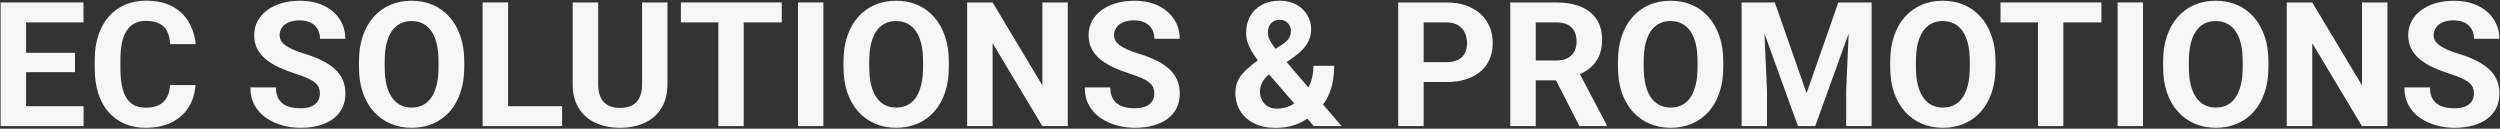
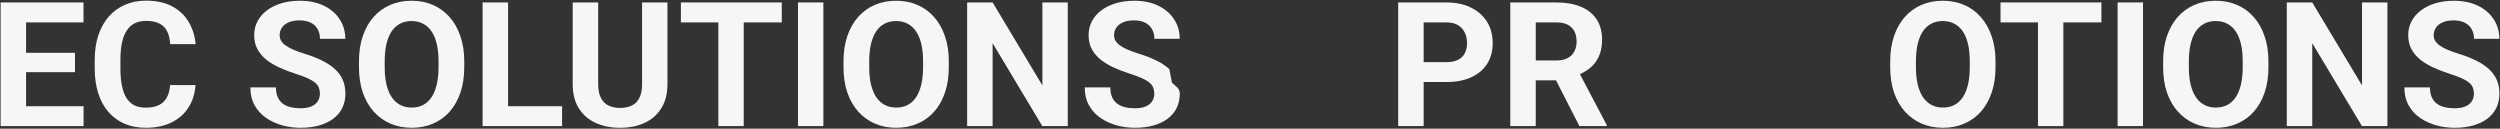
<svg xmlns="http://www.w3.org/2000/svg" id="_圖層_1" data-name="圖層 1" width="2875" height="148" viewBox="0 0 2875 148">
  <rect x="0" y="0" width="2875" height="148" fill="#333333" stroke="none" />
  <polygon points="826.09 2.81 783.02 2.81 783.02 25.76 826.09 25.76 826.09 145 855.28 145 855.28 25.76 899.03 25.76 899.03 2.81 855.28 2.81 826.09 2.81" fill="#f6f6f6" />
  <path d="M738.39,96.76c0,6.38-1.01,11.59-3.03,15.63-1.95,4.04-4.82,7-8.59,8.89-3.71,1.89-8.24,2.83-13.58,2.83s-9.73-.94-13.57-2.83c-3.78-1.89-6.67-4.85-8.69-8.89-2.02-4.04-3.03-9.24-3.03-15.63V2.81h-29.3v93.95c0,10.94,2.31,20.15,6.93,27.64,4.69,7.49,11.13,13.12,19.34,16.89,8.27,3.78,17.71,5.66,28.32,5.66s19.99-1.89,28.12-5.66c8.2-3.78,14.62-9.41,19.24-16.89,4.69-7.49,7.03-16.7,7.03-27.64V2.81h-29.2v93.95Z" fill="#f6f6f6" />
  <path d="M1074.13,19.51c-5.34-6.05-11.72-10.68-19.14-13.87-7.35-3.19-15.53-4.79-24.51-4.79s-17.09,1.6-24.51,4.79c-7.36,3.19-13.74,7.81-19.14,13.87-5.34,6.05-9.47,13.38-12.4,21.97-2.93,8.53-4.4,18.23-4.4,29.1v6.74c0,10.81,1.46,20.51,4.4,29.1,2.99,8.59,7.19,15.92,12.6,21.97,5.4,5.99,11.78,10.58,19.14,13.77,7.43,3.19,15.6,4.79,24.52,4.79s17.15-1.6,24.51-4.79c7.42-3.19,13.8-7.78,19.14-13.77,5.34-6.05,9.47-13.38,12.4-21.97,2.93-8.59,4.39-18.29,4.39-29.1v-6.74c0-10.87-1.49-20.57-4.49-29.1-2.93-8.59-7.09-15.92-12.5-21.97ZM1061.54,77.32c0,7.49-.69,14.13-2.06,19.92-1.36,5.73-3.35,10.58-5.95,14.55-2.61,3.91-5.83,6.87-9.67,8.89-3.84,2.02-8.24,3.03-13.18,3.03s-9.35-1.01-13.19-3.03c-3.84-2.02-7.09-4.98-9.76-8.89-2.67-3.97-4.69-8.82-6.06-14.55-1.37-5.79-2.05-12.43-2.05-19.92v-6.93c0-7.55.68-14.19,2.05-19.92,1.37-5.73,3.35-10.55,5.96-14.45,2.67-3.91,5.89-6.84,9.67-8.79,3.84-2.02,8.23-3.03,13.18-3.03s9.34,1.01,13.18,3.03c3.85,1.95,7.1,4.88,9.77,8.79,2.67,3.91,4.69,8.72,6.05,14.45,1.37,5.73,2.06,12.37,2.06,19.92v6.93Z" fill="#f6f6f6" />
  <path d="M2871.3,91.88c-2.02-4.62-5.01-8.76-8.98-12.4-3.97-3.65-8.92-6.93-14.85-9.86-5.86-2.93-12.66-5.57-20.41-7.91-4.62-1.43-8.69-2.9-12.2-4.39-3.52-1.5-6.48-3.09-8.89-4.79-2.41-1.69-4.23-3.52-5.47-5.47-1.17-1.95-1.76-4.13-1.76-6.54,0-3.19.85-6.05,2.54-8.59,1.69-2.6,4.23-4.66,7.62-6.15,3.38-1.56,7.62-2.34,12.69-2.34s9.64.91,13.09,2.73c3.52,1.82,6.12,4.33,7.81,7.52,1.76,3.12,2.64,6.77,2.64,10.94h29.1c0-8.46-2.18-15.98-6.54-22.56-4.3-6.58-10.35-11.75-18.17-15.53-7.81-3.78-16.96-5.66-27.44-5.66-7.68,0-14.74.94-21.19,2.83-6.38,1.89-11.91,4.59-16.6,8.11-4.69,3.45-8.33,7.62-10.94,12.5-2.6,4.82-3.9,10.19-3.9,16.11s1.23,11.49,3.71,16.11c2.54,4.62,5.99,8.69,10.35,12.21,4.42,3.45,9.5,6.48,15.23,9.08,5.8,2.6,11.92,4.95,18.36,7.03,5.8,1.82,10.52,3.58,14.16,5.27,3.65,1.69,6.48,3.42,8.5,5.18,2.02,1.69,3.38,3.58,4.1,5.66.78,2.02,1.17,4.3,1.17,6.84,0,3.19-.81,6.06-2.44,8.59-1.56,2.54-4,4.52-7.32,5.96-3.26,1.43-7.43,2.15-12.5,2.15-4.17,0-8.01-.42-11.53-1.27-3.45-.85-6.44-2.21-8.98-4.1-2.48-1.89-4.4-4.36-5.76-7.42-1.37-3.06-2.05-6.8-2.05-11.23h-29.4c0,8.01,1.66,14.94,4.98,20.8,3.32,5.86,7.75,10.68,13.28,14.45,5.6,3.78,11.82,6.61,18.65,8.5,6.84,1.82,13.77,2.73,20.81,2.73,7.81,0,14.87-.88,21.19-2.64,6.31-1.76,11.75-4.33,16.31-7.71,4.55-3.39,8.04-7.52,10.44-12.4,2.41-4.88,3.62-10.42,3.62-16.6,0-5.86-1.01-11.1-3.03-15.72Z" fill="#f6f6f6" />
  <rect x="917.69" y="2.81" width="29.2" height="142.19" fill="#f6f6f6" />
  <polygon points="584.29 2.81 554.99 2.81 554.99 145 574.82 145 584.29 145 646.4 145 646.4 122.15 584.29 122.15 584.29 2.81" fill="#f6f6f6" />
  <path d="M140.25,49.1c1.24-5.66,3.09-10.35,5.57-14.06,2.47-3.71,5.53-6.48,9.18-8.3,3.65-1.82,7.91-2.73,12.79-2.73,6.51,0,11.72,1.04,15.62,3.12,3.97,2.02,6.93,5.05,8.89,9.08,1.95,3.97,3.09,8.82,3.42,14.55h29.3c-.91-9.64-3.65-18.23-8.2-25.78-4.49-7.55-10.84-13.48-19.04-17.77-8.14-4.3-18.13-6.45-29.98-6.45-8.92,0-16.99,1.6-24.22,4.79-7.23,3.19-13.44,7.75-18.65,13.67-5.14,5.92-9.11,13.12-11.91,21.58-2.73,8.4-4.1,17.81-4.1,28.22v9.86c0,10.42,1.34,19.82,4,28.22,2.67,8.4,6.54,15.56,11.62,21.48,5.14,5.92,11.33,10.48,18.55,13.67,7.23,3.12,15.4,4.69,24.51,4.69,11.65,0,21.61-2.08,29.88-6.25,8.33-4.17,14.81-9.96,19.43-17.38,4.69-7.42,7.32-15.92,7.91-25.49h-29.2c-.39,5.73-1.66,10.51-3.81,14.36-2.08,3.84-5.11,6.74-9.08,8.69-3.97,1.95-9.02,2.93-15.14,2.93-5.21,0-9.67-.94-13.38-2.83-3.65-1.95-6.64-4.82-8.98-8.59-2.28-3.84-3.97-8.53-5.08-14.06-1.11-5.6-1.66-12.08-1.66-19.43v-10.06c0-7.55.59-14.13,1.76-19.73Z" fill="#f6f6f6" />
  <polygon points="29.99 82.99 86.24 82.99 86.24 60.72 29.99 60.72 29.99 25.76 96.01 25.76 96.01 2.81 29.99 2.81 20.42 2.81 .7 2.81 .7 145 20.42 145 29.99 145 96.11 145 96.11 122.15 29.99 122.15 29.99 82.99" fill="#f6f6f6" />
  <path d="M516.91,19.51c-5.34-6.05-11.72-10.68-19.14-13.87-7.36-3.19-15.53-4.79-24.51-4.79s-17.09,1.6-24.51,4.79c-7.36,3.19-13.74,7.81-19.14,13.87-5.34,6.05-9.47,13.38-12.4,21.97-2.93,8.53-4.39,18.23-4.39,29.1v6.74c0,10.81,1.47,20.51,4.39,29.1,2.99,8.59,7.19,15.92,12.6,21.97,5.4,5.99,11.78,10.58,19.14,13.77,7.42,3.19,15.59,4.79,24.51,4.79s17.15-1.6,24.51-4.79c7.42-3.19,13.8-7.78,19.14-13.77,5.34-6.05,9.47-13.38,12.4-21.97,2.93-8.59,4.39-18.29,4.39-29.1v-6.74c0-10.87-1.5-20.57-4.49-29.1-2.93-8.59-7.1-15.92-12.5-21.97ZM504.31,77.32c0,7.49-.68,14.13-2.05,19.92-1.37,5.73-3.35,10.58-5.96,14.55-2.6,3.91-5.83,6.87-9.67,8.89-3.84,2.02-8.24,3.03-13.18,3.03s-9.34-1.01-13.18-3.03c-3.84-2.02-7.1-4.98-9.77-8.89-2.67-3.97-4.69-8.82-6.05-14.55-1.37-5.79-2.05-12.43-2.05-19.92v-6.93c0-7.55.68-14.19,2.05-19.92,1.37-5.73,3.35-10.55,5.96-14.45,2.67-3.91,5.89-6.84,9.67-8.79,3.84-2.02,8.24-3.03,13.18-3.03s9.34,1.01,13.18,3.03c3.84,1.95,7.1,4.88,9.77,8.79s4.69,8.72,6.05,14.45c1.37,5.73,2.05,12.37,2.05,19.92v6.93Z" fill="#f6f6f6" />
  <path d="M385.17,79.47c-3.97-3.65-8.92-6.93-14.84-9.86-5.86-2.93-12.66-5.57-20.41-7.91-4.62-1.43-8.69-2.9-12.21-4.39-3.52-1.5-6.48-3.09-8.89-4.79-2.41-1.69-4.23-3.52-5.47-5.47-1.17-1.95-1.76-4.13-1.76-6.54,0-3.19.85-6.05,2.54-8.59,1.69-2.6,4.23-4.66,7.62-6.15,3.39-1.56,7.62-2.34,12.7-2.34s9.64.91,13.09,2.73c3.52,1.82,6.12,4.33,7.81,7.52,1.76,3.12,2.64,6.77,2.64,10.94h29.1c0-8.46-2.18-15.98-6.54-22.56-4.3-6.58-10.35-11.75-18.16-15.53s-16.96-5.66-27.44-5.66c-7.68,0-14.75.94-21.19,2.83-6.38,1.89-11.91,4.59-16.6,8.11-4.69,3.45-8.33,7.62-10.94,12.5-2.6,4.82-3.91,10.19-3.91,16.11s1.24,11.49,3.71,16.11c2.54,4.62,5.99,8.69,10.35,12.21,4.43,3.45,9.51,6.48,15.23,9.08,5.79,2.6,11.91,4.95,18.36,7.03,5.79,1.82,10.51,3.58,14.16,5.27s6.48,3.42,8.5,5.18c2.02,1.69,3.39,3.58,4.1,5.66.78,2.02,1.17,4.3,1.17,6.84,0,3.19-.81,6.06-2.44,8.59-1.56,2.54-4,4.52-7.32,5.96-3.26,1.43-7.42,2.15-12.5,2.15-4.17,0-8.01-.42-11.52-1.27-3.45-.85-6.45-2.21-8.98-4.1-2.47-1.89-4.39-4.36-5.76-7.42-1.37-3.06-2.05-6.8-2.05-11.23h-29.39c0,8.01,1.66,14.94,4.98,20.8,3.32,5.86,7.75,10.68,13.28,14.45,5.6,3.78,11.82,6.61,18.65,8.5,6.84,1.82,13.77,2.73,20.8,2.73,7.81,0,14.88-.88,21.19-2.64,6.32-1.76,11.75-4.33,16.31-7.71,4.56-3.39,8.04-7.52,10.45-12.4,2.41-4.88,3.61-10.42,3.61-16.6,0-5.86-1.01-11.1-3.03-15.72-2.02-4.62-5.01-8.76-8.98-12.4Z" fill="#f6f6f6" />
  <path d="M2277.84,19.51c-5.33-6.05-11.72-10.68-19.14-13.87-7.35-3.19-15.52-4.79-24.51-4.79s-17.09,1.6-24.51,4.79c-7.36,3.19-13.74,7.81-19.14,13.87-5.34,6.05-9.47,13.38-12.4,21.97-2.93,8.53-4.4,18.23-4.4,29.1v6.74c0,10.81,1.47,20.51,4.4,29.1,2.99,8.59,7.19,15.92,12.59,21.97,5.41,5.99,11.79,10.58,19.15,13.77,7.42,3.19,15.59,4.79,24.51,4.79s17.15-1.6,24.51-4.79c7.42-3.19,13.8-7.78,19.14-13.77,5.34-6.05,9.47-13.38,12.4-21.97,2.93-8.59,4.4-18.29,4.4-29.1v-6.74c0-10.87-1.5-20.57-4.5-29.1-2.93-8.59-7.09-15.92-12.5-21.97ZM2265.25,77.32c0,7.49-.69,14.13-2.05,19.92-1.37,5.73-3.36,10.58-5.96,14.55-2.61,3.91-5.83,6.87-9.67,8.89-3.84,2.02-8.24,3.03-13.18,3.03s-9.35-1.01-13.19-3.03c-3.84-2.02-7.09-4.98-9.76-8.89-2.67-3.97-4.69-8.82-6.06-14.55-1.36-5.79-2.05-12.43-2.05-19.92v-6.93c0-7.55.69-14.19,2.05-19.92,1.37-5.73,3.36-10.55,5.96-14.45,2.67-3.91,5.89-6.84,9.67-8.79,3.84-2.02,8.23-3.03,13.18-3.03s9.34,1.01,13.19,3.03c3.84,1.95,7.09,4.88,9.76,8.79,2.67,3.91,4.69,8.72,6.06,14.45,1.36,5.73,2.05,12.37,2.05,19.92v6.93Z" fill="#f6f6f6" />
  <path d="M1827.65,78.89c4.69-3.65,8.3-8.17,10.84-13.57,2.6-5.47,3.9-12.01,3.9-19.63,0-9.31-2.11-17.15-6.34-23.54-4.23-6.38-10.29-11.2-18.17-14.45-7.81-3.26-17.15-4.88-28.02-4.88h-53.03v142.19h29.29v-52.64h23.27l26.93,52.64h31.35v-1.37l-30.78-58.36c3.97-1.79,7.57-3.91,10.76-6.39ZM1766.12,25.76h23.74c5.2,0,9.53.88,12.98,2.64,3.45,1.76,6.03,4.3,7.72,7.62,1.69,3.32,2.54,7.26,2.54,11.82,0,4.3-.88,8.07-2.64,11.33-1.69,3.26-4.23,5.79-7.62,7.62-3.38,1.82-7.65,2.73-12.79,2.73h-23.93V25.76Z" fill="#f6f6f6" />
  <polygon points="2343.66 2.81 2300.6 2.81 2300.6 25.76 2343.66 25.76 2343.66 145 2372.86 145 2372.86 25.76 2416.61 25.76 2416.61 2.81 2372.86 2.81 2343.66 2.81" fill="#f6f6f6" />
  <rect x="2435.27" y="2.81" width="29.19" height="142.19" fill="#f6f6f6" />
-   <polygon points="2127.55 2.81 2114.07 2.81 2077.55 107.21 2041.03 2.81 2027.55 2.81 2016.22 2.81 2002.84 2.81 2002.84 145 2032.04 145 2032.04 104.57 2029.13 38.54 2067.59 145 2087.51 145 2125.97 38.54 2123.06 104.57 2123.06 145 2152.36 145 2152.36 2.81 2138.88 2.81 2127.55 2.81" fill="#f6f6f6" />
  <polygon points="1198.74 98.22 1141.52 2.81 1112.22 2.81 1112.22 145 1141.52 145 1141.52 49.69 1198.64 145 1227.94 145 1227.94 2.81 1198.74 2.81 1198.74 98.22" fill="#f6f6f6" />
-   <path d="M1964.76,19.51c-5.34-6.05-11.72-10.68-19.14-13.87-7.36-3.19-15.53-4.79-24.51-4.79s-17.09,1.6-24.52,4.79c-7.35,3.19-13.73,7.81-19.14,13.87-5.34,6.05-9.47,13.38-12.4,21.97-2.93,8.53-4.39,18.23-4.39,29.1v6.74c0,10.81,1.46,20.51,4.39,29.1,3,8.59,7.19,15.92,12.6,21.97,5.4,5.99,11.78,10.58,19.14,13.77,7.42,3.19,15.59,4.79,24.51,4.79s17.16-1.6,24.51-4.79c7.42-3.19,13.8-7.78,19.14-13.77,5.34-6.05,9.48-13.38,12.41-21.97,2.93-8.59,4.39-18.29,4.39-29.1v-6.74c0-10.87-1.5-20.57-4.49-29.1-2.93-8.59-7.1-15.92-12.5-21.97ZM1952.16,77.32c0,7.49-.68,14.13-2.05,19.92-1.37,5.73-3.35,10.58-5.96,14.55-2.6,3.91-5.82,6.87-9.67,8.89-3.84,2.02-8.23,3.03-13.18,3.03s-9.34-1.01-13.18-3.03c-3.84-2.02-7.1-4.98-9.77-8.89-2.67-3.97-4.69-8.82-6.05-14.55-1.37-5.79-2.05-12.43-2.05-19.92v-6.93c0-7.55.68-14.19,2.05-19.92,1.36-5.73,3.35-10.55,5.95-14.45,2.67-3.91,5.9-6.84,9.67-8.79,3.84-2.02,8.24-3.03,13.19-3.03s9.34,1.01,13.18,3.03c3.84,1.95,7.1,4.88,9.76,8.79,2.67,3.91,4.69,8.72,6.06,14.45,1.37,5.73,2.05,12.37,2.05,19.92v6.93Z" fill="#f6f6f6" />
-   <path d="M1344.74,79.47c-3.97-3.65-8.92-6.93-14.85-9.86-5.85-2.93-12.66-5.57-20.41-7.91-4.62-1.43-8.69-2.9-12.2-4.39-3.52-1.5-6.48-3.09-8.89-4.79-2.41-1.69-4.23-3.52-5.47-5.47-1.17-1.95-1.76-4.13-1.76-6.54,0-3.19.85-6.05,2.54-8.59,1.7-2.6,4.23-4.66,7.62-6.15,3.39-1.56,7.62-2.34,12.7-2.34s9.63.91,13.08,2.73c3.52,1.82,6.12,4.33,7.81,7.52,1.76,3.12,2.64,6.77,2.64,10.94h29.1c0-8.46-2.18-15.98-6.54-22.56-4.3-6.58-10.35-11.75-18.16-15.53-7.82-3.78-16.96-5.66-27.45-5.66-7.68,0-14.74.94-21.19,2.83-6.38,1.89-11.91,4.59-16.6,8.11-4.69,3.45-8.33,7.62-10.94,12.5-2.6,4.82-3.9,10.19-3.9,16.11s1.23,11.49,3.71,16.11c2.54,4.62,5.99,8.69,10.35,12.21,4.43,3.45,9.5,6.48,15.23,9.08,5.8,2.6,11.92,4.95,18.36,7.03,5.8,1.82,10.52,3.58,14.16,5.27,3.65,1.69,6.48,3.42,8.5,5.18,2.02,1.69,3.39,3.58,4.1,5.66.78,2.02,1.17,4.3,1.17,6.84,0,3.19-.81,6.06-2.44,8.59-1.56,2.54-4,4.52-7.32,5.96-3.26,1.43-7.42,2.15-12.5,2.15-4.17,0-8.01-.42-11.53-1.27-3.45-.85-6.44-2.21-8.98-4.1-2.47-1.89-4.39-4.36-5.76-7.42s-2.05-6.8-2.05-11.23h-29.4c0,8.01,1.66,14.94,4.98,20.8,3.32,5.86,7.75,10.68,13.28,14.45,5.6,3.78,11.82,6.61,18.66,8.5,6.83,1.82,13.77,2.73,20.8,2.73,7.81,0,14.87-.88,21.19-2.64,6.31-1.76,11.75-4.33,16.31-7.71,4.55-3.39,8.04-7.52,10.45-12.4s3.61-10.42,3.61-16.6c0-5.86-1.01-11.1-3.03-15.72s-5.01-8.76-8.98-12.4Z" fill="#f6f6f6" />
+   <path d="M1344.74,79.47c-3.97-3.65-8.92-6.93-14.85-9.86-5.85-2.93-12.66-5.57-20.41-7.91-4.62-1.43-8.69-2.9-12.2-4.39-3.52-1.5-6.48-3.09-8.89-4.79-2.41-1.69-4.23-3.52-5.47-5.47-1.17-1.95-1.76-4.13-1.76-6.54,0-3.19.85-6.05,2.54-8.59,1.7-2.6,4.23-4.66,7.62-6.15,3.39-1.56,7.62-2.34,12.7-2.34s9.63.91,13.08,2.73c3.52,1.82,6.12,4.33,7.81,7.52,1.76,3.12,2.64,6.77,2.64,10.94h29.1c0-8.46-2.18-15.98-6.54-22.56-4.3-6.58-10.35-11.75-18.16-15.53-7.82-3.78-16.96-5.66-27.45-5.66-7.68,0-14.74.94-21.19,2.83-6.38,1.89-11.91,4.59-16.6,8.11-4.69,3.45-8.33,7.62-10.94,12.5-2.6,4.82-3.9,10.19-3.9,16.11s1.23,11.49,3.71,16.11c2.54,4.62,5.99,8.69,10.35,12.21,4.43,3.45,9.5,6.48,15.23,9.08,5.8,2.6,11.92,4.95,18.36,7.03,5.8,1.82,10.52,3.58,14.16,5.27,3.65,1.69,6.48,3.42,8.5,5.18,2.02,1.69,3.39,3.58,4.1,5.66.78,2.02,1.17,4.3,1.17,6.84,0,3.19-.81,6.06-2.44,8.59-1.56,2.54-4,4.52-7.32,5.96-3.26,1.43-7.42,2.15-12.5,2.15-4.17,0-8.01-.42-11.53-1.27-3.45-.85-6.44-2.21-8.98-4.1-2.47-1.89-4.39-4.36-5.76-7.42s-2.05-6.8-2.05-11.23h-29.4c0,8.01,1.66,14.94,4.98,20.8,3.32,5.86,7.75,10.68,13.28,14.45,5.6,3.78,11.82,6.61,18.66,8.5,6.83,1.82,13.77,2.73,20.8,2.73,7.81,0,14.87-.88,21.19-2.64,6.31-1.76,11.75-4.33,16.31-7.71,4.55-3.39,8.04-7.52,10.45-12.4s3.61-10.42,3.61-16.6s-5.01-8.76-8.98-12.4Z" fill="#f6f6f6" />
  <polygon points="2716.32 98.22 2659.09 2.81 2629.8 2.81 2629.8 145 2659.09 145 2659.09 49.69 2716.22 145 2745.52 145 2745.52 2.81 2716.32 2.81 2716.32 98.22" fill="#f6f6f6" />
  <path d="M2591.71,19.51c-5.34-6.05-11.72-10.68-19.14-13.87-7.36-3.19-15.53-4.79-24.51-4.79s-17.09,1.6-24.51,4.79c-7.36,3.19-13.74,7.81-19.14,13.87-5.34,6.05-9.48,13.38-12.41,21.97-2.93,8.53-4.39,18.23-4.39,29.1v6.74c0,10.81,1.46,20.51,4.39,29.1,3,8.59,7.2,15.92,12.6,21.97,5.41,5.99,11.79,10.58,19.14,13.77,7.42,3.19,15.59,4.79,24.51,4.79s17.16-1.6,24.52-4.79c7.42-3.19,13.8-7.78,19.14-13.77,5.33-6.05,9.47-13.38,12.4-21.97,2.93-8.59,4.39-18.29,4.39-29.1v-6.74c0-10.87-1.49-20.57-4.49-29.1-2.93-8.59-7.1-15.92-12.5-21.97ZM2579.11,77.32c0,7.49-.68,14.13-2.05,19.92-1.36,5.73-3.35,10.58-5.95,14.55-2.61,3.91-5.83,6.87-9.67,8.89-3.84,2.02-8.24,3.03-13.19,3.03s-9.34-1.01-13.18-3.03c-3.84-2.02-7.1-4.98-9.77-8.89-2.66-3.97-4.68-8.82-6.05-14.55-1.37-5.79-2.05-12.43-2.05-19.92v-6.93c0-7.55.68-14.19,2.05-19.92,1.37-5.73,3.35-10.55,5.96-14.45,2.67-3.91,5.89-6.84,9.67-8.79,3.84-2.02,8.23-3.03,13.18-3.03s9.34,1.01,13.18,3.03c3.84,1.95,7.1,4.88,9.77,8.79s4.69,8.72,6.05,14.45c1.37,5.73,2.05,12.37,2.05,19.92v6.93Z" fill="#f6f6f6" />
  <path d="M1691.91,8.87c-7.95-4.04-17.48-6.05-28.62-6.05h-55.37v142.19h29.3v-50.68h26.07c11.14,0,20.67-1.82,28.62-5.47,8-3.65,14.12-8.82,18.36-15.53,4.23-6.71,6.34-14.65,6.34-23.83s-2.11-17.09-6.34-24.12c-4.24-7.03-10.36-12.53-18.36-16.5ZM1684.68,60.92c-1.63,3.32-4.2,5.92-7.72,7.81-3.51,1.82-8.07,2.73-13.67,2.73h-26.07V25.76h26.07c5.6,0,10.16,1.11,13.67,3.32,3.52,2.21,6.09,5.14,7.72,8.79s2.44,7.58,2.44,11.82-.81,7.91-2.44,11.23Z" fill="#f6f6f6" />
-   <path d="M1525.21,114.63c3.19-5.6,5.5-11.65,6.93-18.16,1.43-6.58,2.15-13.51,2.15-20.8h-23.83c0,7.29-1.17,13.96-3.51,20.02-.67,1.73-1.42,3.39-2.22,4.99l-25.1-29.23,9.16-6.52c3.71-2.67,7-5.57,9.86-8.69,2.87-3.19,5.12-6.64,6.74-10.35,1.63-3.78,2.44-7.88,2.44-12.3,0-5.92-1.49-11.36-4.49-16.31-2.93-4.95-7.09-8.92-12.5-11.91-5.4-3.06-11.78-4.59-19.14-4.59-7.81,0-14.61,1.56-20.41,4.69-5.79,3.06-10.29,7.39-13.48,12.99-3.19,5.53-4.78,12.01-4.78,19.43,0,4.82.98,9.51,2.93,14.06,1.95,4.56,4.65,9.24,8.1,14.06.79,1.09,1.62,2.21,2.47,3.34-4.91,3.57-9.29,7.11-13.11,10.62-3.97,3.65-7.1,7.62-9.37,11.91-2.22,4.23-3.33,9.21-3.33,14.94,0,7.81,1.86,14.75,5.57,20.8,3.78,6.05,9.12,10.81,16.02,14.26,6.96,3.45,15.2,5.18,24.7,5.18,8.34,0,15.89-1.2,22.66-3.61,4.71-1.72,9.3-4.08,13.76-7.03l7.43,8.59h31.94l-21.31-24.81c1.37-1.78,2.61-3.63,3.73-5.56ZM1459.58,30.06c1.04-2.21,2.57-3.97,4.59-5.27,2.02-1.37,4.49-2.05,7.42-2.05,4.11,0,7.3,1.33,9.57,4,2.28,2.6,3.42,5.44,3.42,8.5s-.68,5.83-2.05,8.3c-1.37,2.47-4.07,5.05-8.1,7.71l-7.55,4.88s-.05-.06-.07-.09c-2.67-3.39-4.79-6.58-6.35-9.57-1.56-3.06-2.34-6.05-2.34-8.98,0-2.73.49-5.21,1.46-7.42ZM1484,121.46c-5.02,2.34-10.19,3.52-15.53,3.52-3.91,0-7.33-.85-10.26-2.54-2.92-1.69-5.2-4.04-6.83-7.03s-2.44-6.38-2.44-10.16c0-1.76.23-3.58.68-5.47.46-1.95,1.3-4,2.54-6.15,1.24-2.15,3.06-4.33,5.47-6.54l1.96-1.4,28.82,33.35c-1.43.9-2.89,1.71-4.41,2.43Z" fill="#f6f6f6" />
</svg>